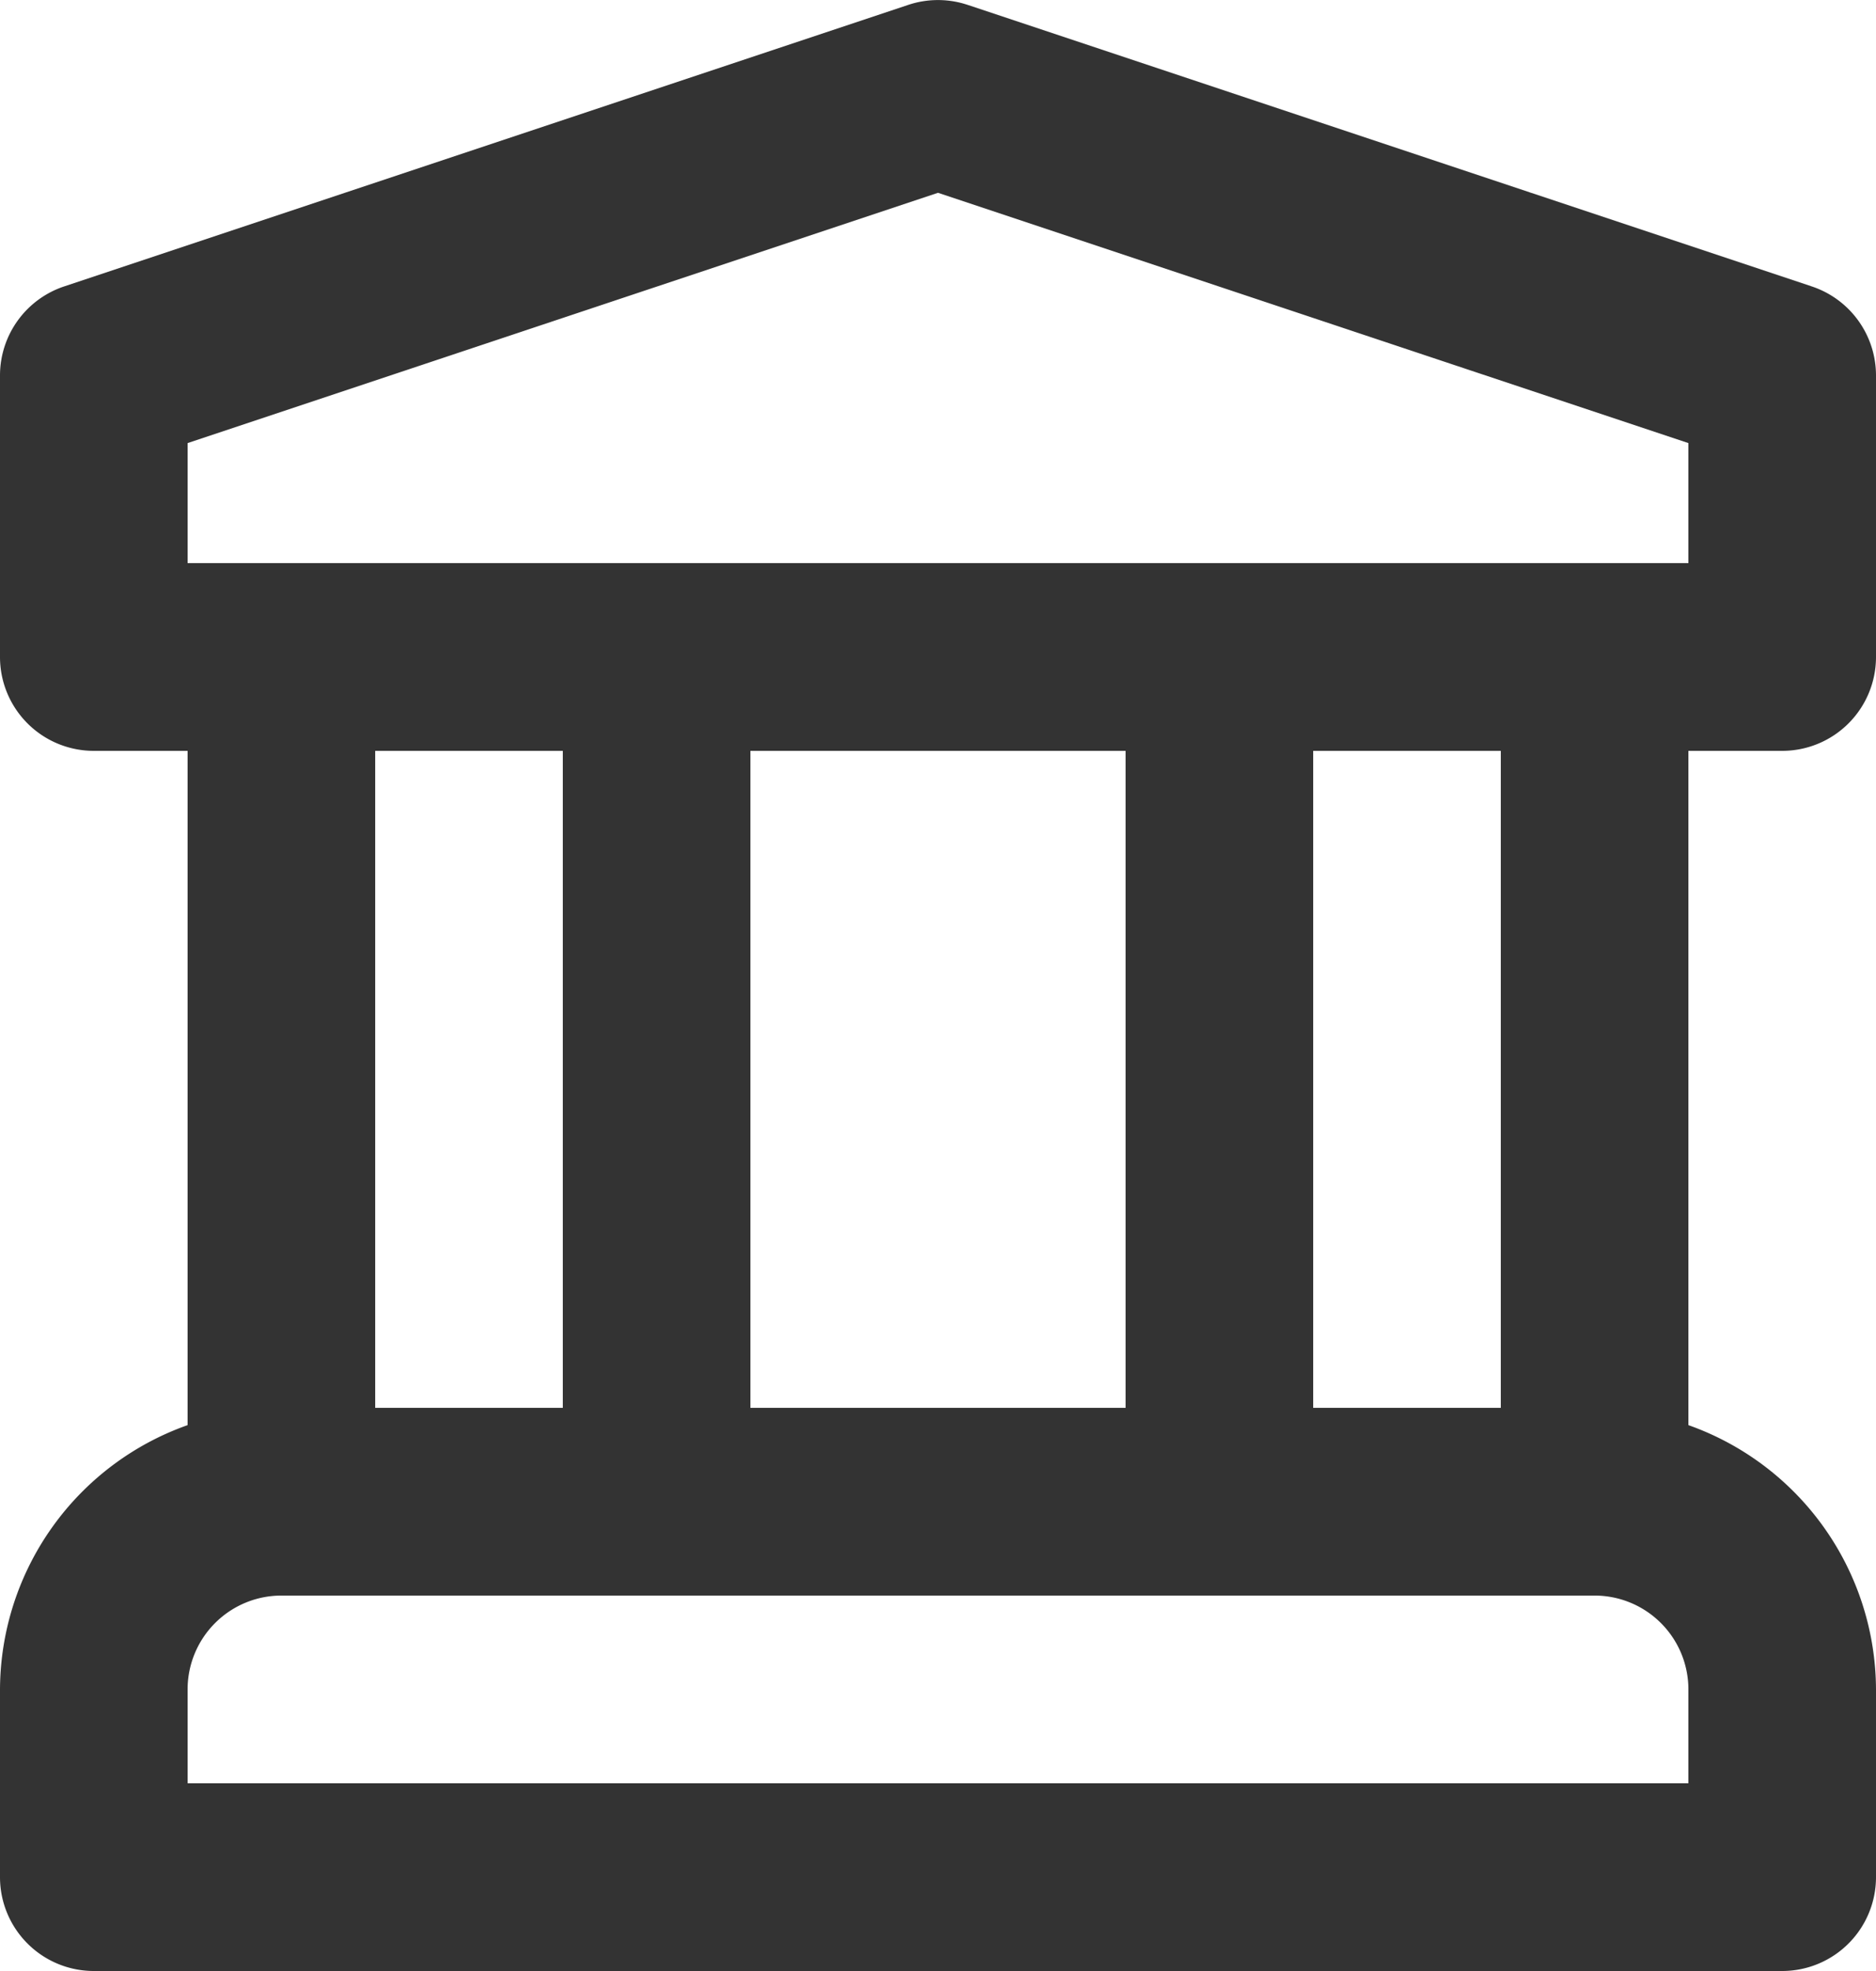
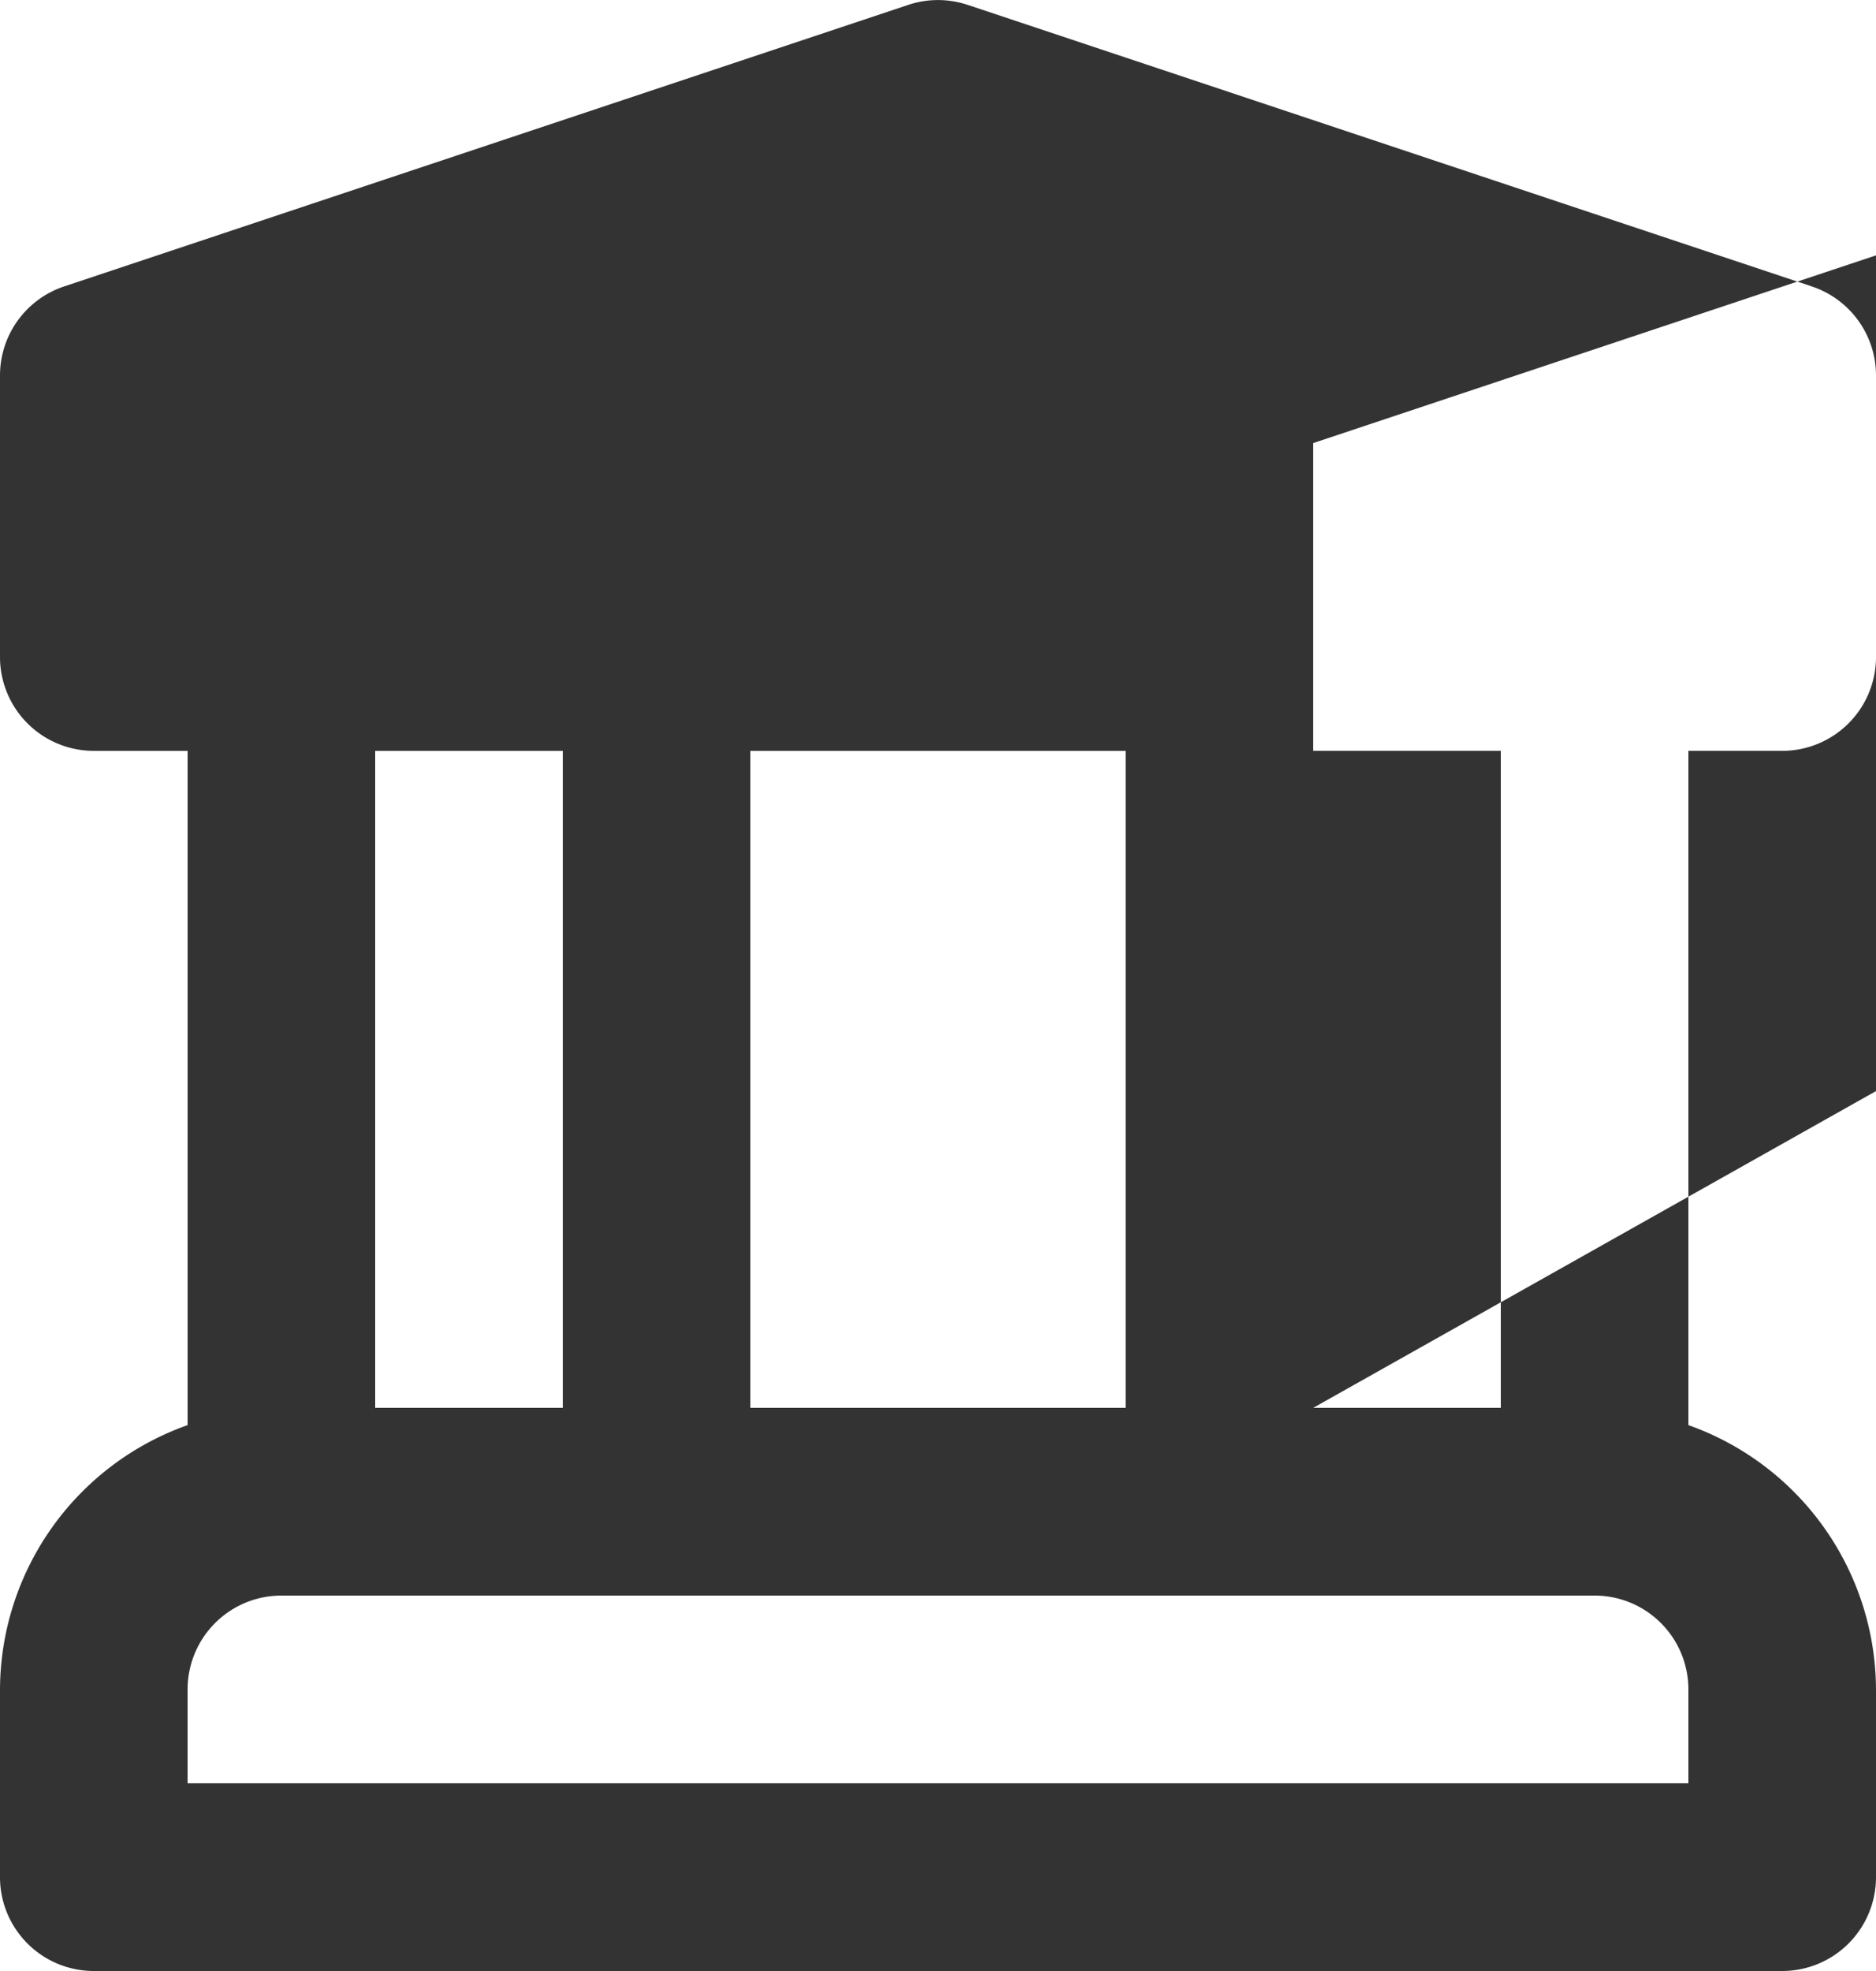
<svg xmlns="http://www.w3.org/2000/svg" width="20" height="21" viewBox="0 0 20 21">
-   <path id="secteur-public" d="M21,10a1,1,0,0,0,1-1V6a1,1,0,0,0-.684-.948l-9-3a1,1,0,0,0-.633,0l-9,3A1,1,0,0,0,2,6V9a1,1,0,0,0,1,1H4v7.184A3,3,0,0,0,2,20v2a1,1,0,0,0,1,1H21a1,1,0,0,0,1-1V20a3,3,0,0,0-2-2.816V10ZM20,21H4V20a1,1,0,0,1,1-1H19a1,1,0,0,1,1,1ZM6,17V10H8v7Zm4,0V10h4v7Zm6,0V10h2v7ZM4,8V6.721l8-2.667,8,2.667V8Z" transform="translate(-2 -2)" fill="#333" />
+   <path id="secteur-public" d="M21,10a1,1,0,0,0,1-1V6a1,1,0,0,0-.684-.948l-9-3a1,1,0,0,0-.633,0l-9,3A1,1,0,0,0,2,6V9a1,1,0,0,0,1,1H4v7.184A3,3,0,0,0,2,20v2a1,1,0,0,0,1,1H21a1,1,0,0,0,1-1V20a3,3,0,0,0-2-2.816V10ZM20,21H4V20a1,1,0,0,1,1-1H19a1,1,0,0,1,1,1ZM6,17V10H8v7Zm4,0V10h4v7Zm6,0V10h2v7ZV6.721l8-2.667,8,2.667V8Z" transform="translate(-2 -2)" fill="#333" />
</svg>